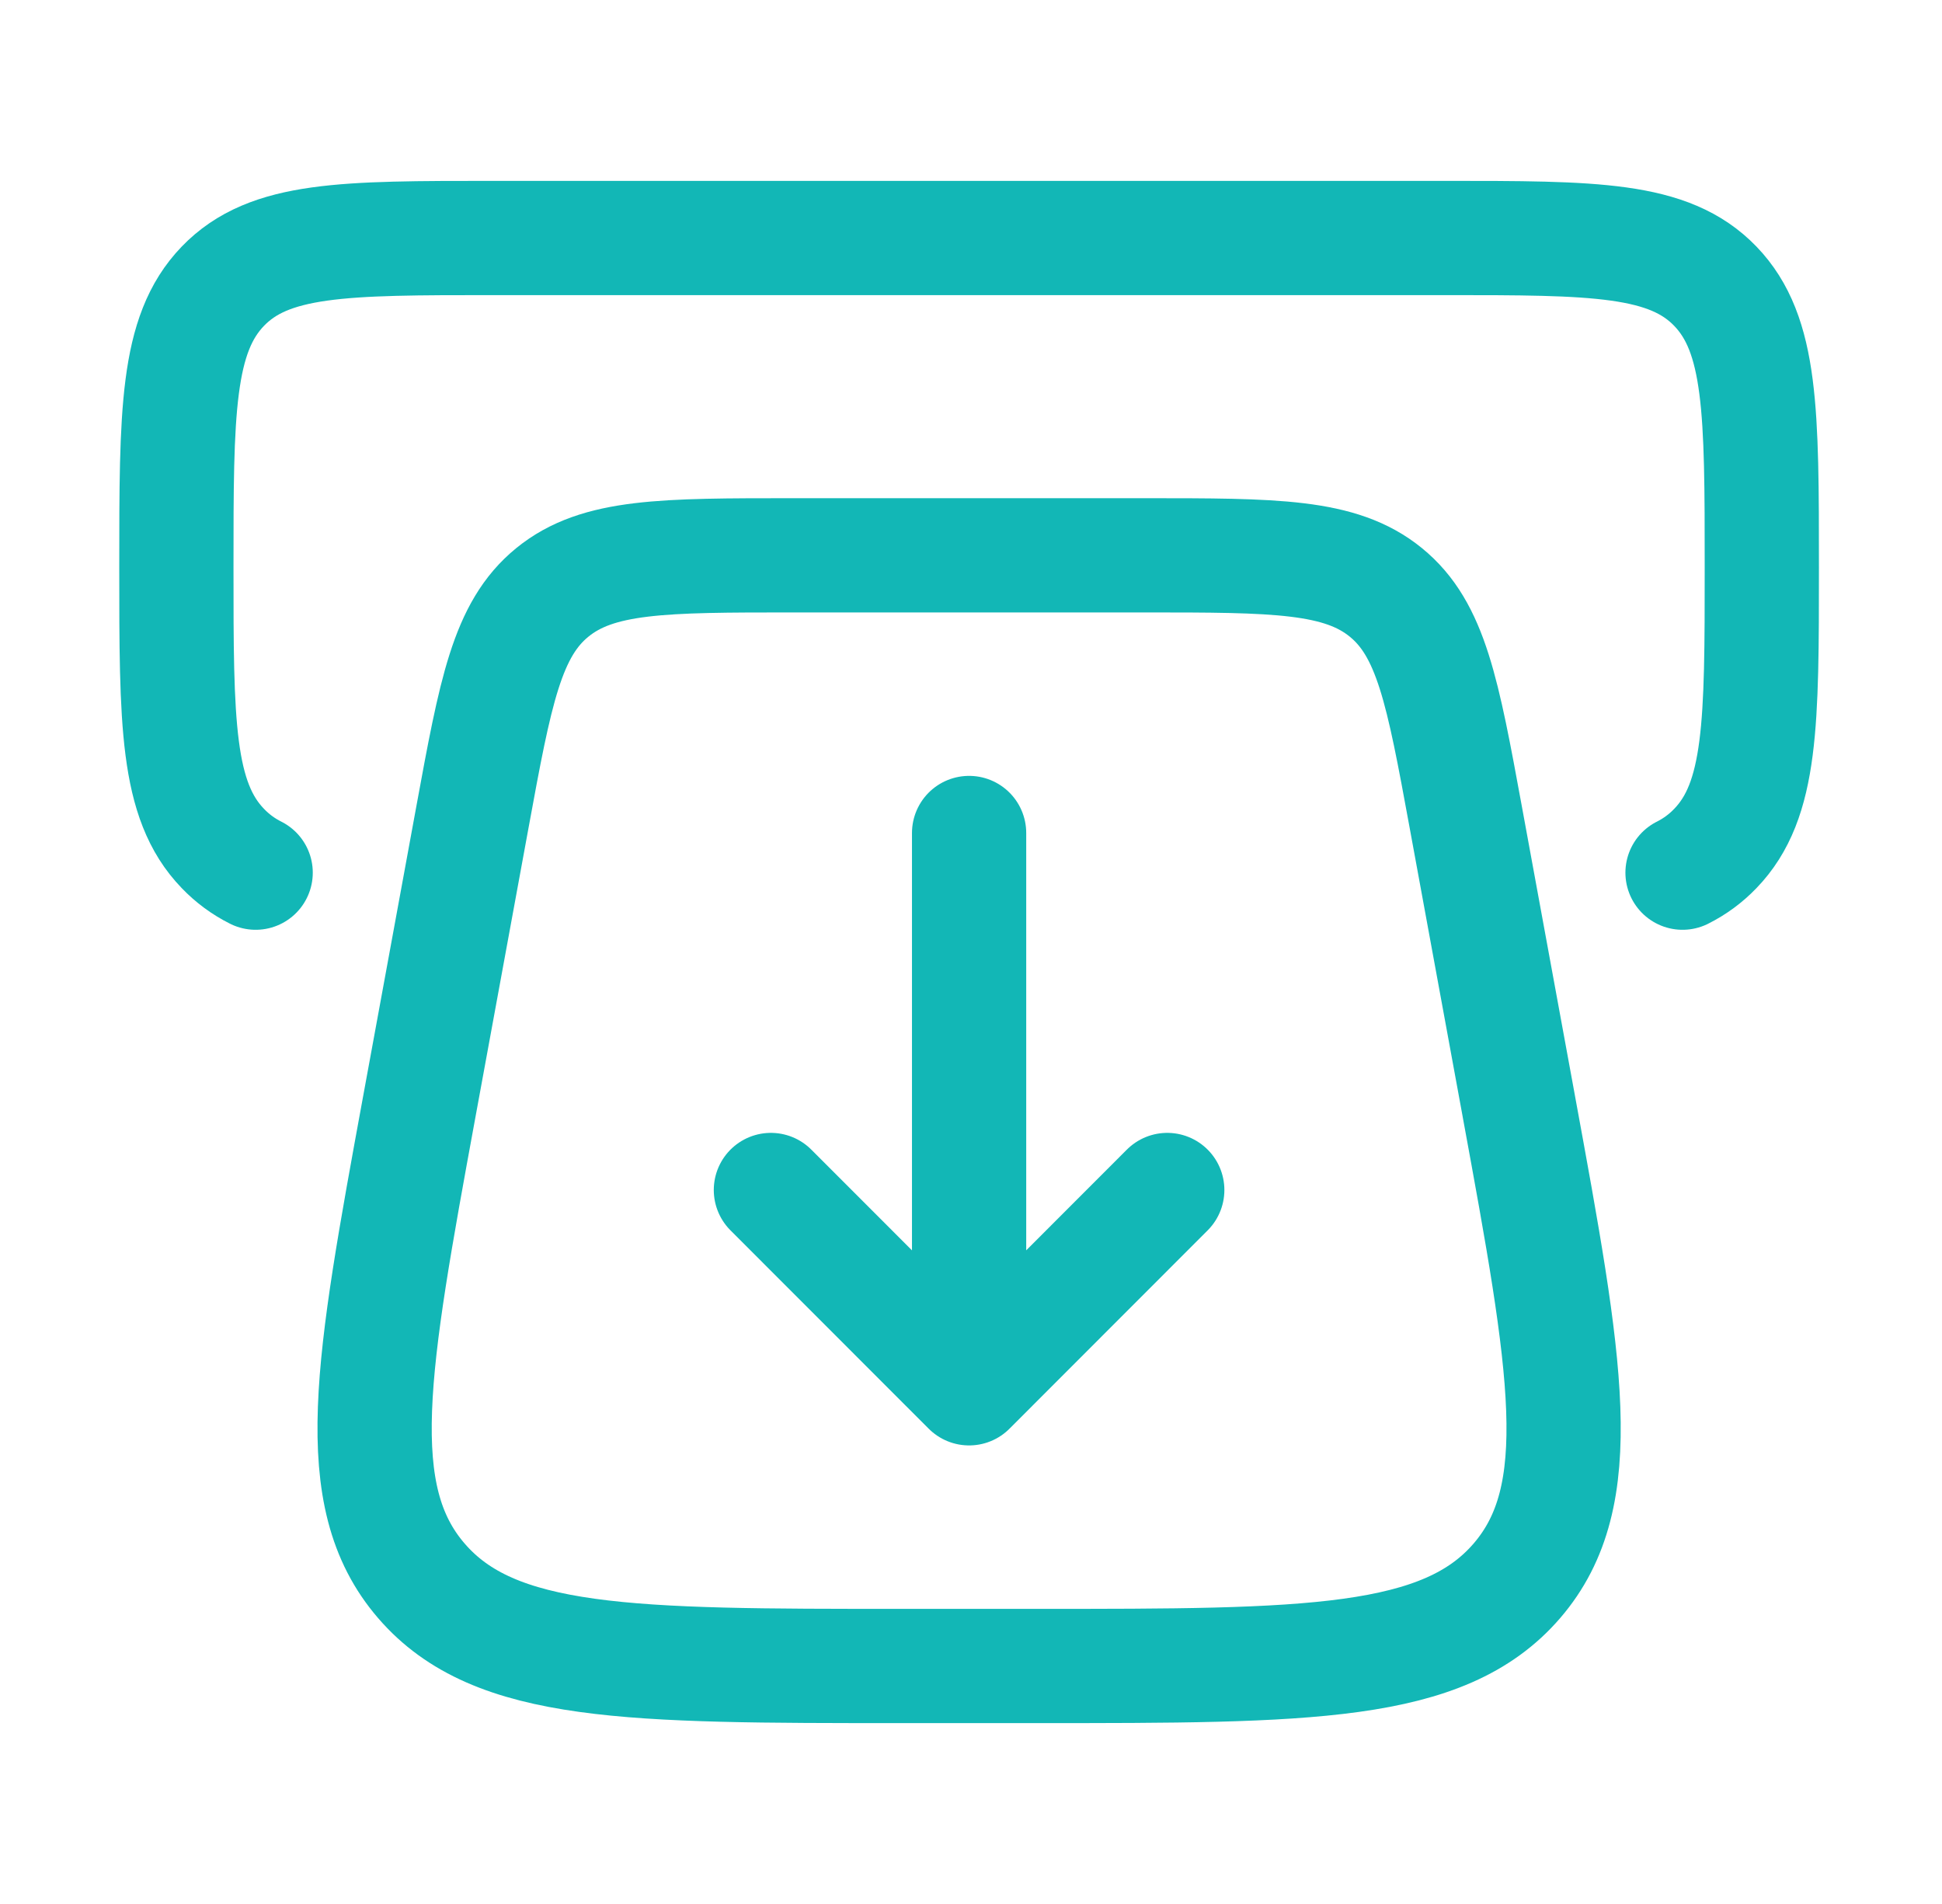
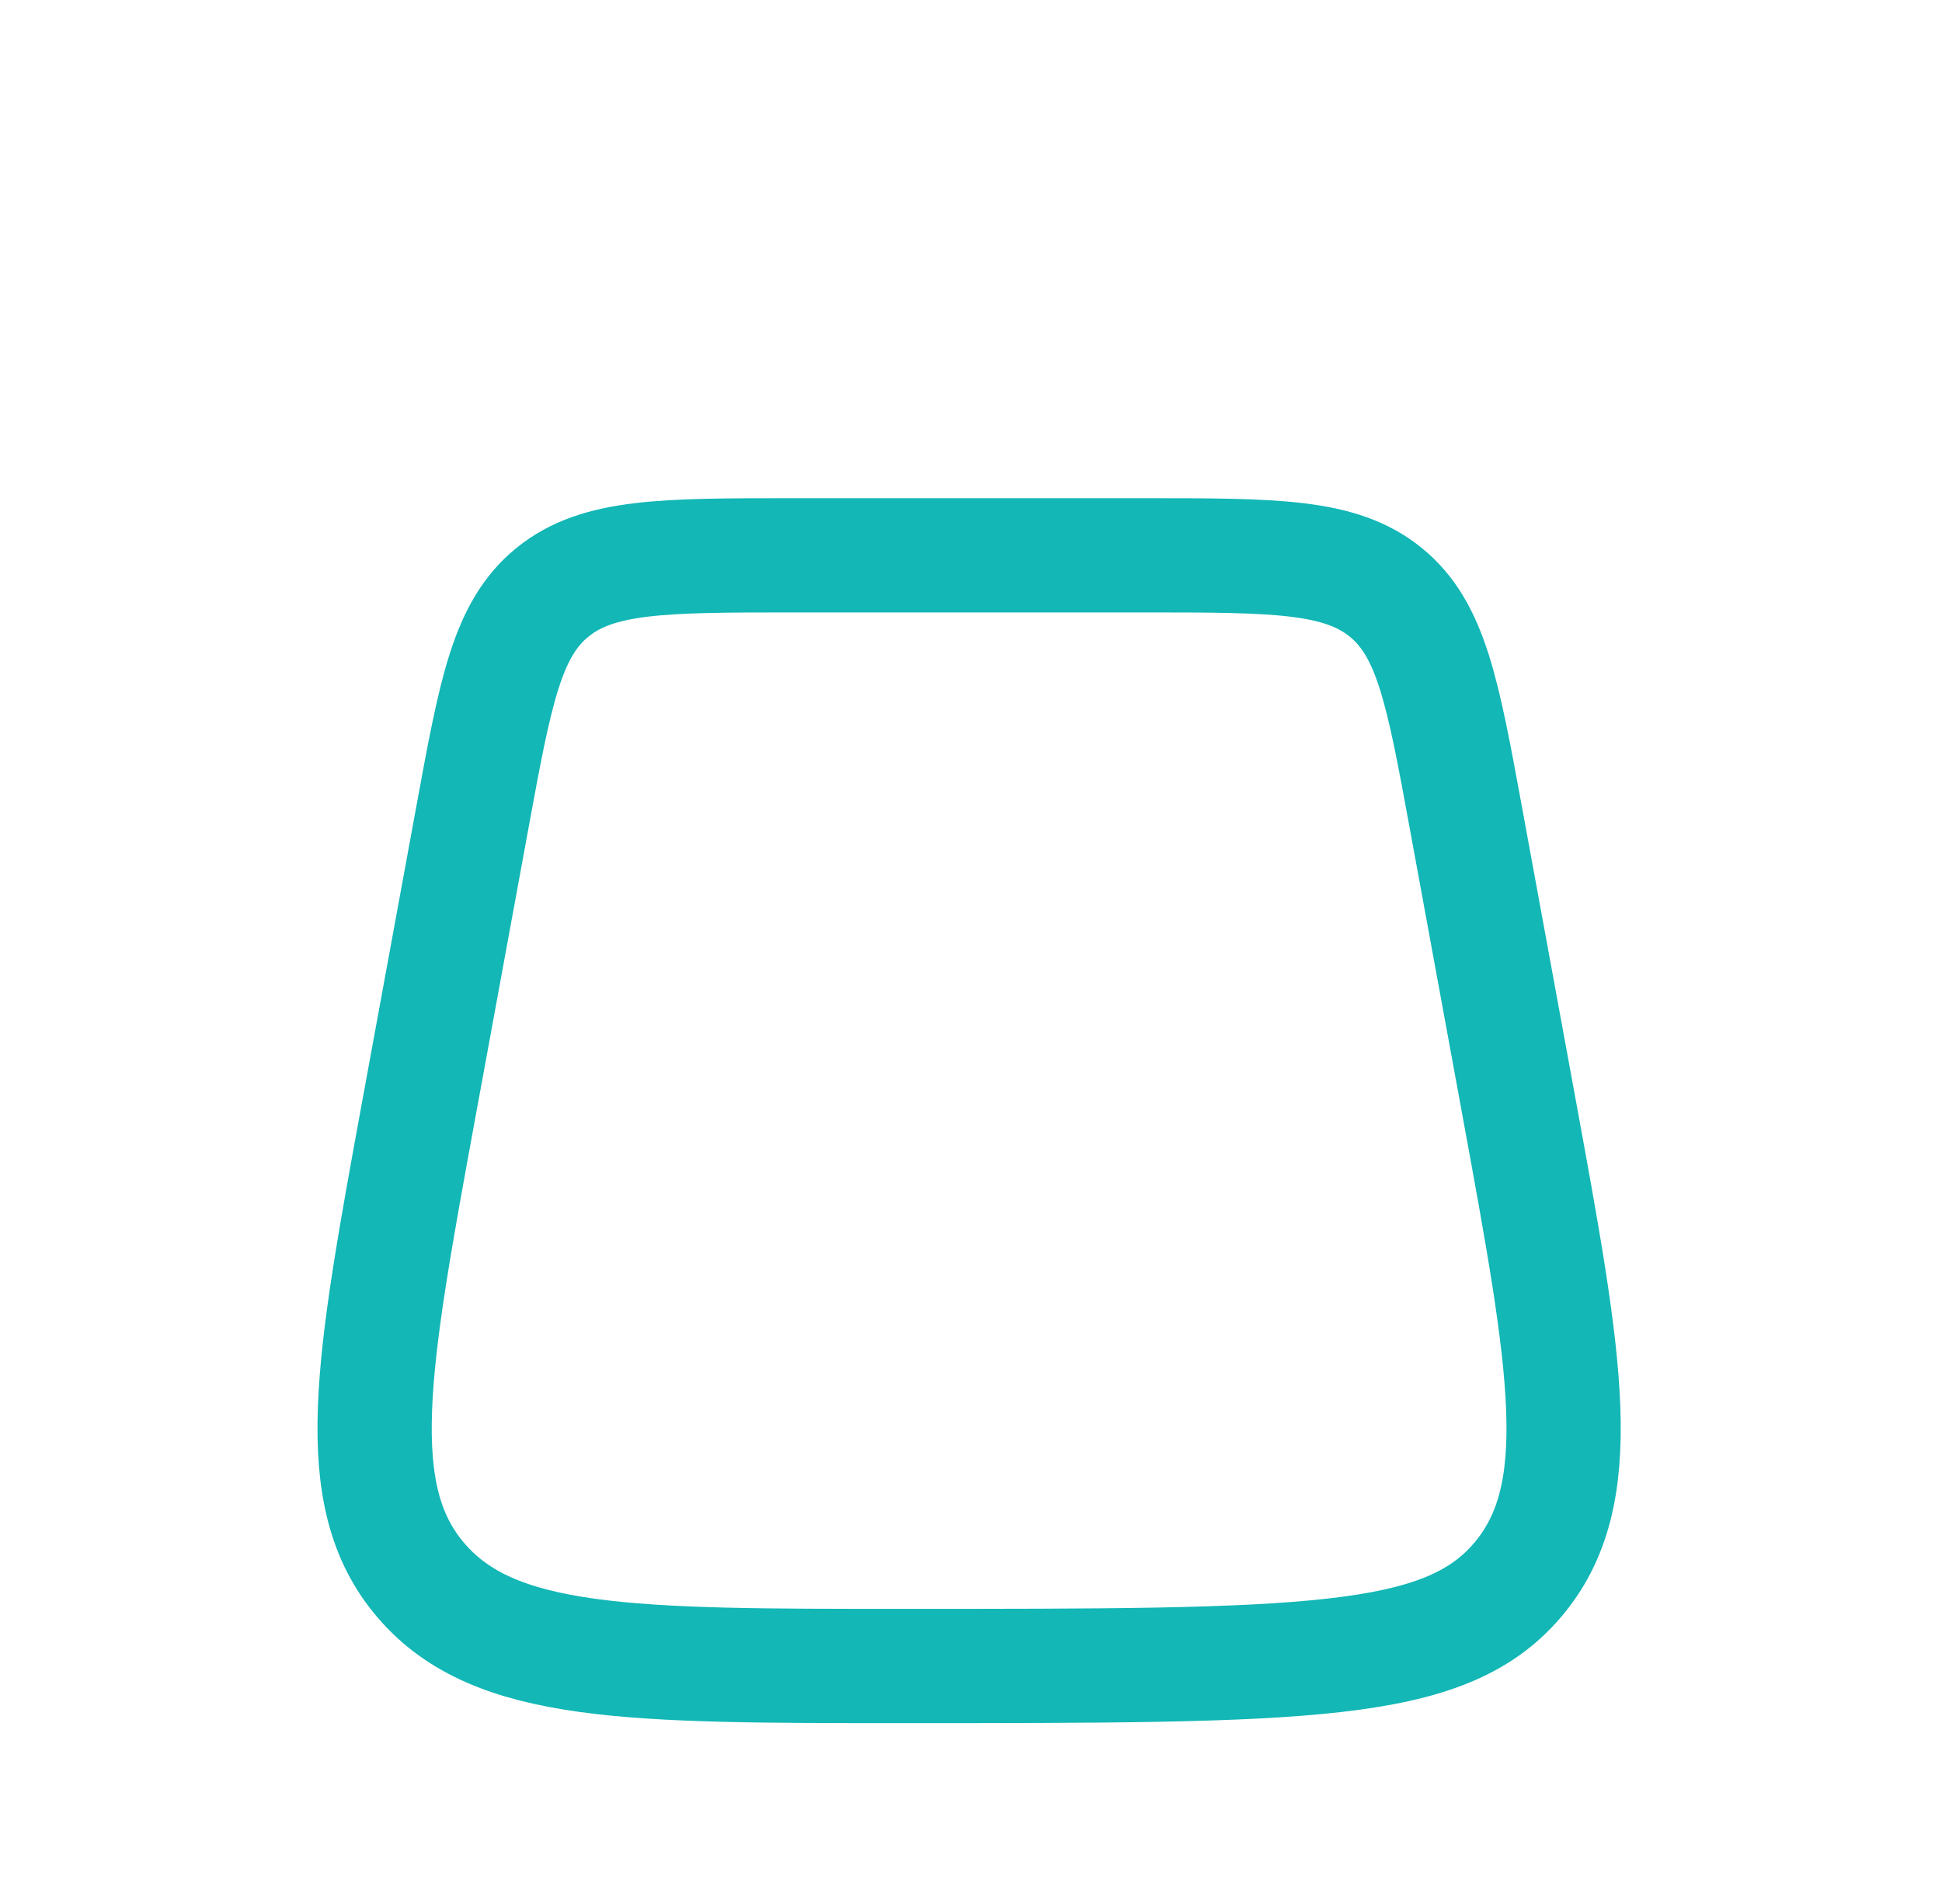
<svg xmlns="http://www.w3.org/2000/svg" width="51" height="50" viewBox="0 0 51 50" fill="none">
-   <path d="M39.887 29.052L38.492 21.452C37.889 18.168 37.587 16.527 36.394 15.556C35.201 14.585 33.486 14.583 30.057 14.583H20.843C17.414 14.583 15.701 14.583 14.506 15.556C13.313 16.527 13.011 18.168 12.408 21.452L11.013 29.052C9.764 35.866 9.137 39.275 11.063 41.51C12.988 43.75 16.548 43.75 23.664 43.75H27.236C34.352 43.75 37.911 43.75 39.837 41.512C41.763 39.275 41.138 35.866 39.887 29.054" stroke="#12B7B6" stroke-width="3" stroke-linecap="round" stroke-linejoin="round" />
-   <path d="M25.45 21.875V35.417M20.245 31.25L25.45 36.458L30.654 31.25M44.186 22.917C44.508 22.756 44.799 22.541 45.048 22.281C46.268 21.019 46.268 18.979 46.268 14.9C46.268 10.821 46.268 8.783 45.048 7.517C43.828 6.25 41.867 6.25 37.941 6.25H12.959C9.033 6.25 7.072 6.25 5.852 7.517C4.632 8.783 4.632 10.823 4.632 14.9C4.632 18.977 4.632 21.017 5.852 22.281C6.102 22.542 6.389 22.754 6.714 22.917" stroke="#12B7B6" stroke-width="3" stroke-linecap="round" stroke-linejoin="round" />
+   <path d="M39.887 29.052L38.492 21.452C37.889 18.168 37.587 16.527 36.394 15.556C35.201 14.585 33.486 14.583 30.057 14.583H20.843C17.414 14.583 15.701 14.583 14.506 15.556C13.313 16.527 13.011 18.168 12.408 21.452L11.013 29.052C9.764 35.866 9.137 39.275 11.063 41.51C12.988 43.75 16.548 43.75 23.664 43.75C34.352 43.75 37.911 43.75 39.837 41.512C41.763 39.275 41.138 35.866 39.887 29.054" stroke="#12B7B6" stroke-width="3" stroke-linecap="round" stroke-linejoin="round" />
</svg>